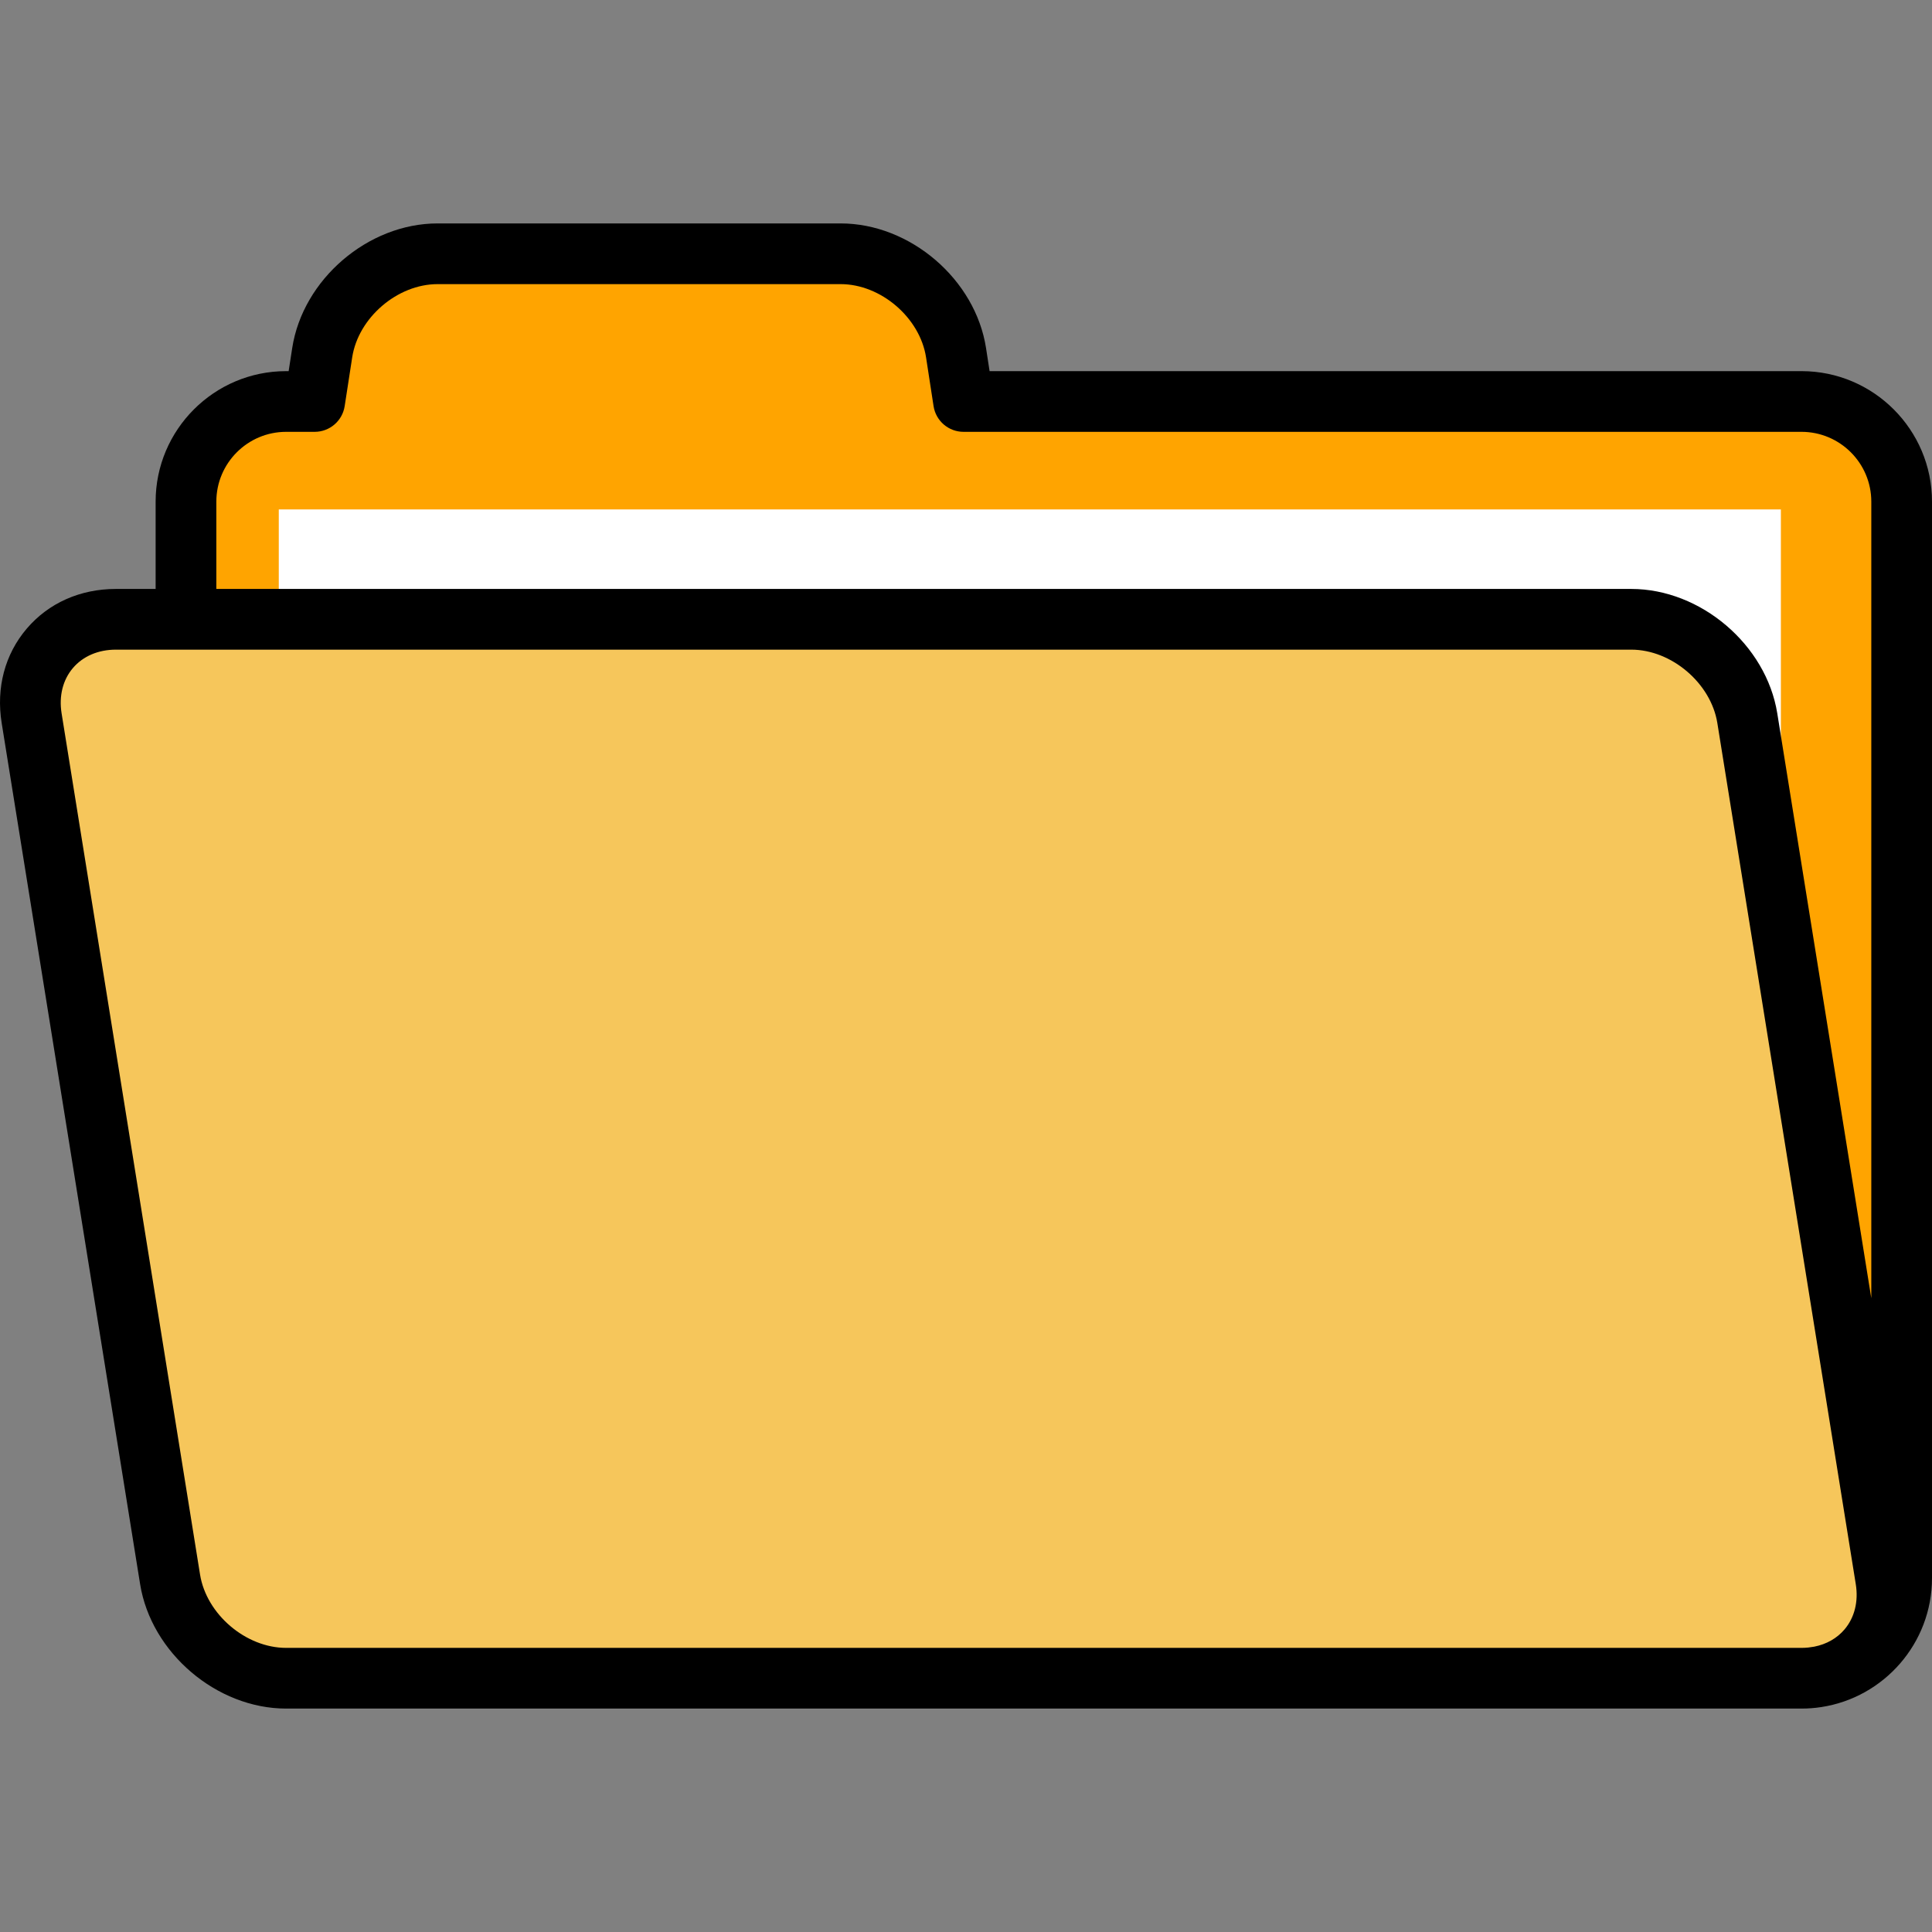
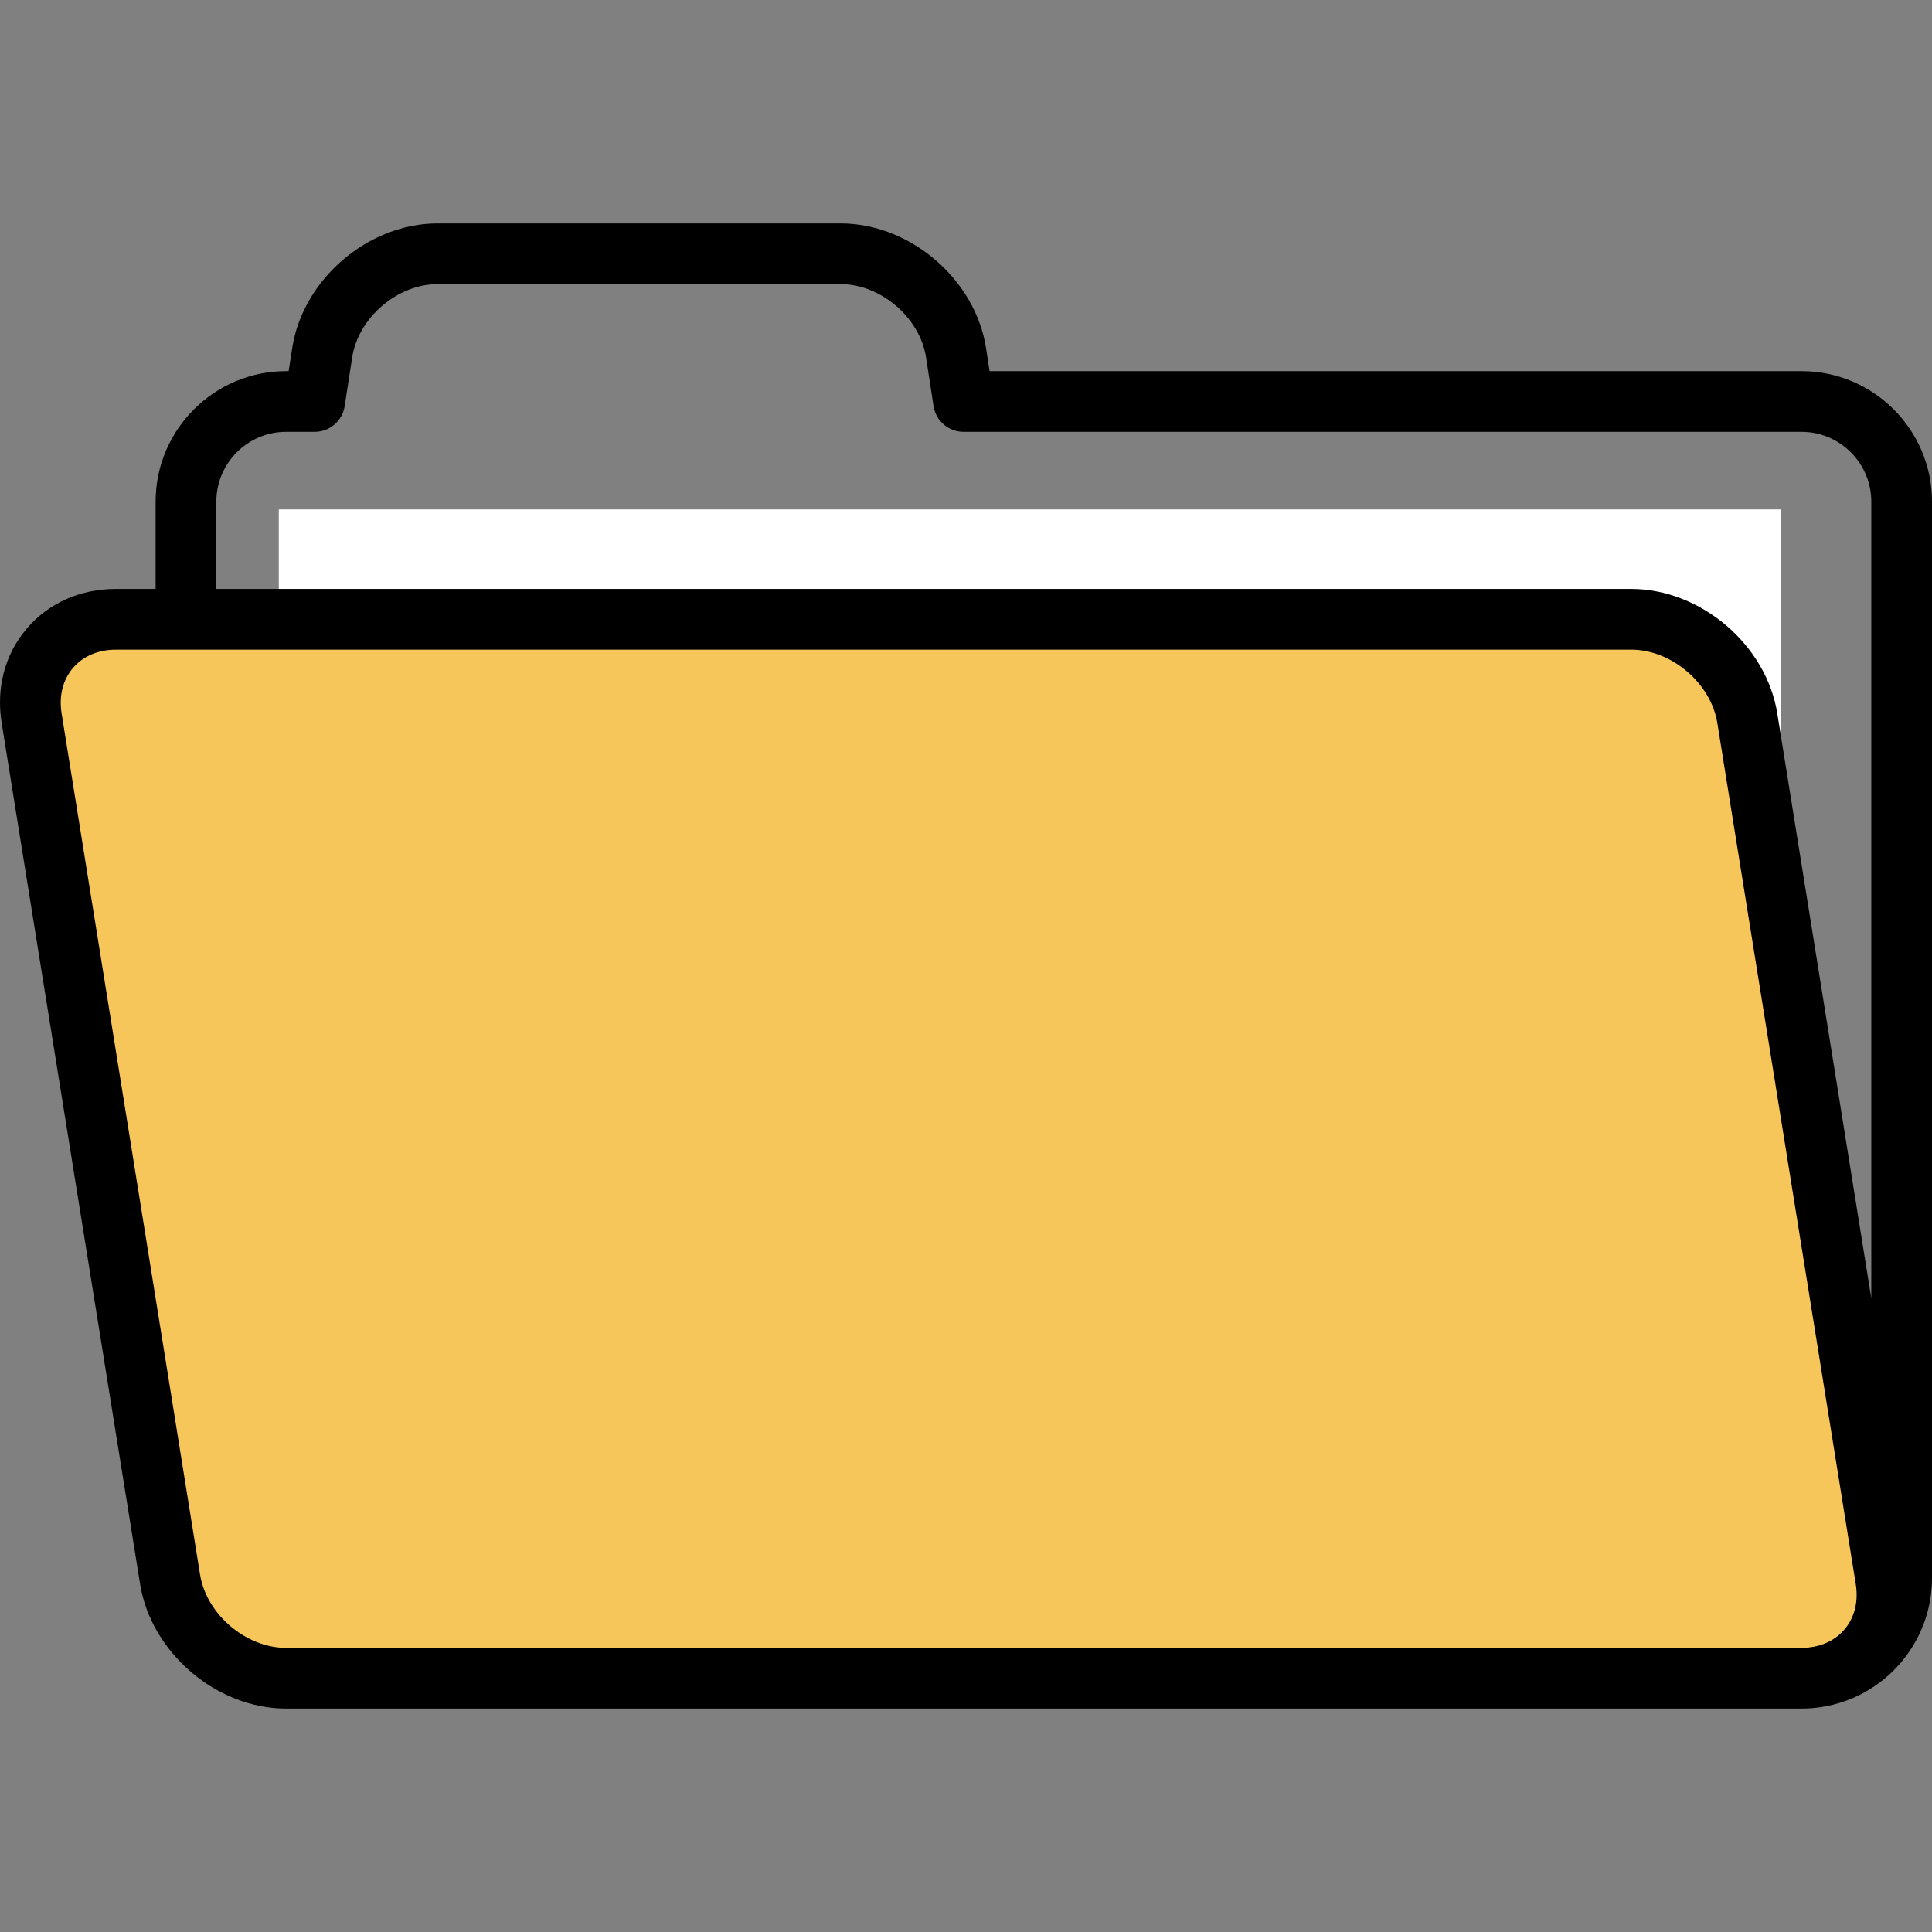
<svg xmlns="http://www.w3.org/2000/svg" version="1.1" id="Layer_1" viewBox="0 0 512 512" xml:space="preserve">
  <rect x="0" y="0" width="512" height="512" fill="#808080" stroke="none" />
-   <path style="fill:#FFA400;" d="M477.419,106.398H255.352l-1.989-12.917c-2.224-14.426-15.984-26.229-30.583-26.229H115.963  c-14.595,0-28.357,11.803-30.579,26.229l-1.992,12.917h-7.568c-14.595,0-26.537,11.942-26.537,26.539v285.272  c0,14.596,11.942,26.539,26.537,26.539h401.594c14.593,0,26.537-11.942,26.537-26.539V132.937  C503.957,118.341,492.012,106.398,477.419,106.398z" />
  <rect x="73.879" y="135.004" style="fill:#FFFFFF;" width="398.073" height="269.825" />
  <path style="fill:#F6C65B;" d="M463.053,190.321c-2.317-14.41-16.156-26.202-30.75-26.202H30.71  c-14.598,0-24.645,11.792-22.327,26.202l36.691,228.224c2.317,14.412,16.157,26.203,30.752,26.203h401.594  c14.593,0,24.642-11.791,22.325-26.203L463.053,190.321z" />
  <path d="M477.419,98.355H262.252l-0.94-6.099c-2.81-18.221-20.095-33.046-38.532-33.046H115.963  c-18.439,0-35.723,14.826-38.528,33.046l-0.941,6.099h-0.67c-19.068,0-34.581,15.513-34.581,34.582v23.139H30.71  c-9.454,0-17.847,3.738-23.629,10.524c-5.783,6.787-8.14,15.665-6.64,24.998l36.691,228.224  c2.924,18.18,20.281,32.969,38.694,32.969h401.594c1.782,0,3.525-0.134,5.222-0.395C499.24,449.871,512,435.503,512,418.209V132.937  C512,113.868,496.487,98.355,477.419,98.355z M488.8,431.834c-2,2.348-4.764,3.905-7.979,4.543c-0.133,0.025-0.269,0.04-0.403,0.062  c-0.399,0.069-0.799,0.134-1.21,0.175c-0.589,0.057-1.185,0.091-1.789,0.091H75.826c-10.671,0-21.116-8.901-22.811-19.435  L16.324,189.046c-0.741-4.605,0.325-8.87,3.001-12.012c2.677-3.14,6.72-4.87,11.384-4.87h401.594  c10.669,0,21.115,8.901,22.808,19.435l36.691,228.224C492.542,424.427,491.476,428.694,488.8,431.834z M495.913,344.036  l-24.917-154.992c-2.924-18.18-20.28-32.969-38.692-32.969H57.332v-23.139c0-10.198,8.296-18.495,18.494-18.495h7.568  c3.969,0,7.345-2.895,7.949-6.818l1.993-12.918c1.619-10.521,11.982-19.409,22.628-19.409h106.817  c10.645,0,21.011,8.89,22.634,19.41l1.989,12.916c0.604,3.923,3.98,6.819,7.949,6.819H477.42c10.198,0,18.494,8.297,18.494,18.495  v211.1H495.913z" />
</svg>